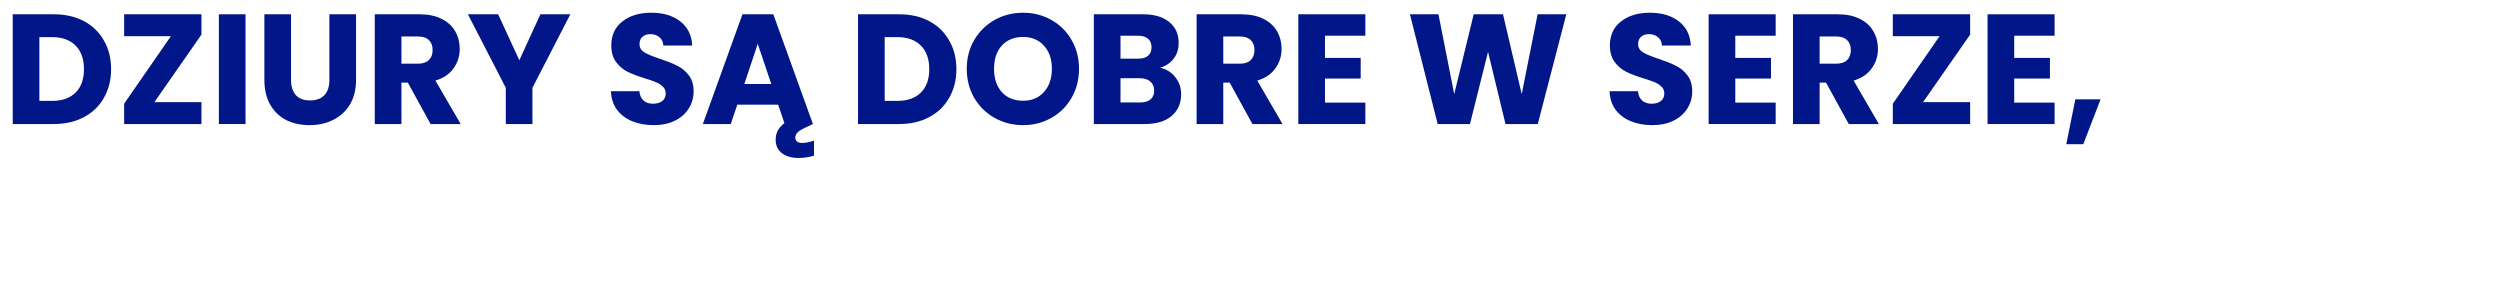
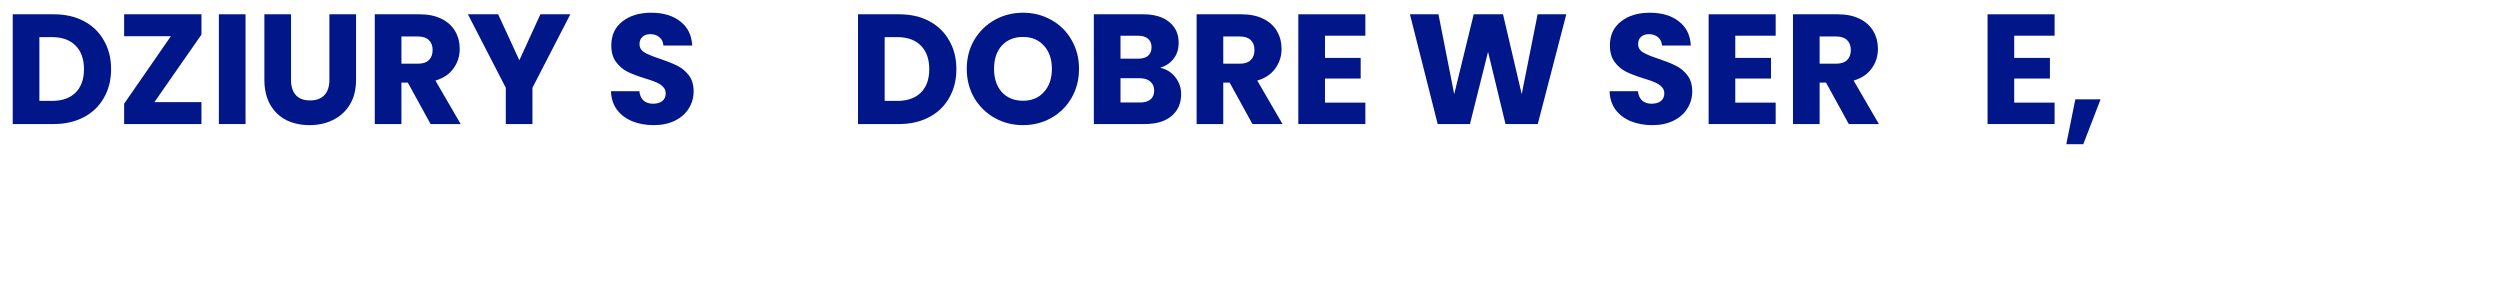
<svg xmlns="http://www.w3.org/2000/svg" width="786" height="94" viewBox="0 0 786 94" fill="none">
  <g filter="url(#filter0_i_2389_3673)">
    <path d="M122.68 92.502H107.202L81.315 53.05V92.502H65.837V28.54H81.315L107.202 68.175V28.54H122.68V92.502Z" fill="white" />
    <path d="M149.377 28.54V92.502H133.899V28.54H149.377Z" fill="white" />
    <path d="M176.072 41.023V53.961H196.799V65.988H176.072V80.019H199.515V92.502H160.594V28.54H199.515V41.023H176.072Z" fill="white" />
-     <path d="M316.18 28.54L299.616 92.502H280.88L270.743 50.407L260.243 92.502H241.507L225.395 28.54H241.959L251.101 75.099L262.415 28.54H279.432L290.294 75.099L299.526 28.54H316.18Z" fill="white" />
    <path d="M379.963 92.502L358.602 64.257V92.502H343.124V28.54H358.602V56.603L379.782 28.54H397.975L373.355 59.883L398.88 92.502H379.963Z" fill="white" />
    <path d="M445.791 81.204H422.076L418.274 92.502H402.072L425.063 28.54H442.985L465.975 92.502H449.592L445.791 81.204ZM441.808 69.177L433.933 45.761L426.149 69.177H441.808Z" fill="white" />
    <path d="M505.376 92.502L492.161 68.357H488.45V92.502H472.972V28.54H498.95C503.958 28.54 508.212 29.421 511.712 31.182C515.272 32.944 517.927 35.374 519.677 38.471C521.427 41.509 522.302 44.91 522.302 48.676C522.302 52.928 521.095 56.725 518.682 60.066C516.328 63.406 512.829 65.775 508.182 67.172L522.845 92.502H505.376ZM488.45 57.332H498.045C500.881 57.332 502.993 56.633 504.381 55.236C505.829 53.839 506.553 51.865 506.553 49.314C506.553 46.884 505.829 44.971 504.381 43.574C502.993 42.177 500.881 41.478 498.045 41.478H488.45V57.332Z" fill="white" />
    <path d="M547.496 28.54V92.502H532.018V28.54H547.496Z" fill="white" />
    <path d="M574.191 41.023V53.961H594.918V65.988H574.191V80.019H597.634V92.502H558.713V28.54H597.634V41.023H574.191Z" fill="white" />
-     <path d="M640.086 92.502L626.871 68.357H623.16V92.502H607.682V28.54H633.66C638.668 28.54 642.922 29.421 646.422 31.182C649.982 32.944 652.637 35.374 654.387 38.471C656.137 41.509 657.012 44.91 657.012 48.676C657.012 52.928 655.805 56.725 653.392 60.066C651.038 63.406 647.539 65.775 642.892 67.172L657.555 92.502H640.086ZM623.16 57.332H632.755C635.591 57.332 637.703 56.633 639.091 55.236C640.539 53.839 641.263 51.865 641.263 49.314C641.263 46.884 640.539 44.971 639.091 43.574C637.703 42.177 635.591 41.478 632.755 41.478H623.16V57.332Z" fill="white" />
    <path d="M683.202 79.746H710.537V92.502H665.642V80.657L692.796 41.296H665.642V28.54H710.537V40.385L683.202 79.746Z" fill="white" />
    <path d="M736.126 41.023V53.961H756.853V65.988H736.126V80.019H759.569V92.502H720.648V28.54H759.569V41.023H736.126Z" fill="white" />
-     <path d="M776.858 93.231C774.143 93.231 771.91 92.441 770.16 90.862C768.471 89.222 767.626 87.218 767.626 84.849C767.626 82.419 768.471 80.384 770.16 78.744C771.91 77.104 774.143 76.284 776.858 76.284C779.513 76.284 781.686 77.104 783.375 78.744C785.125 80.384 786 82.419 786 84.849C786 87.218 785.125 89.222 783.375 90.862C781.686 92.441 779.513 93.231 776.858 93.231Z" fill="white" />
  </g>
  <g filter="url(#filter1_d_2389_3673)">
    <path d="M16.891 0.492C20.518 0.492 23.688 1.212 26.4 2.654C29.113 4.096 31.204 6.128 32.674 8.749C34.178 11.338 34.929 14.337 34.929 17.745C34.929 21.12 34.178 24.118 32.674 26.74C31.204 29.361 29.096 31.393 26.351 32.835C23.639 34.277 20.486 34.998 16.891 34.998H4V0.492H16.891ZM16.352 27.723C19.522 27.723 21.989 26.855 23.753 25.118C25.518 23.381 26.4 20.923 26.4 17.745C26.4 14.566 25.518 12.092 23.753 10.322C21.989 8.553 19.522 7.668 16.352 7.668H12.382V27.723H16.352Z" fill="#001689" />
    <path d="M48.534 28.116H63.337V34.998H39.025V28.608L53.73 7.373H39.025V0.492H63.337V6.882L48.534 28.116Z" fill="#001689" />
    <path d="M77.194 0.492V34.998H68.812V0.492H77.194Z" fill="#001689" />
    <path d="M91.503 0.492V21.136C91.503 23.201 92.009 24.79 93.022 25.904C94.035 27.018 95.522 27.576 97.483 27.576C99.443 27.576 100.947 27.018 101.992 25.904C103.038 24.79 103.561 23.201 103.561 21.136V0.492H111.943V21.087C111.943 24.168 111.289 26.773 109.982 28.903C108.675 31.033 106.91 32.638 104.688 33.72C102.499 34.801 100.048 35.342 97.336 35.342C94.624 35.342 92.189 34.818 90.032 33.769C87.908 32.688 86.225 31.082 84.984 28.952C83.742 26.789 83.121 24.168 83.121 21.087V0.492H91.503Z" fill="#001689" />
    <path d="M135.376 34.998L128.22 21.972H126.21V34.998H117.828V0.492H131.896C134.608 0.492 136.912 0.967 138.807 1.917C140.735 2.867 142.173 4.178 143.121 5.849C144.068 7.488 144.542 9.323 144.542 11.355C144.542 13.649 143.888 15.697 142.581 17.499C141.307 19.301 139.412 20.579 136.896 21.333L144.836 34.998H135.376ZM126.21 16.024H131.406C132.942 16.024 134.085 15.647 134.837 14.894C135.621 14.14 136.013 13.075 136.013 11.699C136.013 10.388 135.621 9.356 134.837 8.602C134.085 7.848 132.942 7.471 131.406 7.471H126.21V16.024Z" fill="#001689" />
    <path d="M179.311 0.492L167.4 23.594V34.998H159.019V23.594L147.108 0.492H156.617L163.283 14.943L169.9 0.492H179.311Z" fill="#001689" />
    <path d="M205.526 35.342C203.01 35.342 200.755 34.932 198.761 34.113C196.768 33.294 195.167 32.081 193.958 30.476C192.781 28.87 192.161 26.936 192.095 24.675H201.016C201.147 25.953 201.588 26.936 202.34 27.625C203.091 28.28 204.072 28.608 205.281 28.608C206.522 28.608 207.503 28.329 208.222 27.772C208.94 27.182 209.3 26.379 209.3 25.364C209.3 24.512 209.006 23.807 208.418 23.25C207.862 22.693 207.16 22.234 206.31 21.874C205.493 21.513 204.317 21.104 202.781 20.645C200.559 19.957 198.745 19.268 197.34 18.58C195.935 17.892 194.726 16.876 193.713 15.533C192.7 14.189 192.193 12.436 192.193 10.273C192.193 7.062 193.353 4.555 195.673 2.753C197.994 0.918 201.016 0 204.741 0C208.532 0 211.587 0.918 213.907 2.753C216.227 4.555 217.469 7.078 217.633 10.322H208.565C208.499 9.208 208.091 8.34 207.339 7.717C206.588 7.062 205.624 6.734 204.447 6.734C203.434 6.734 202.617 7.013 201.997 7.57C201.376 8.094 201.065 8.864 201.065 9.88C201.065 10.994 201.588 11.863 202.634 12.485C203.679 13.108 205.313 13.78 207.535 14.501C209.757 15.254 211.555 15.975 212.927 16.663C214.332 17.351 215.541 18.351 216.554 19.662C217.567 20.972 218.074 22.66 218.074 24.725C218.074 26.691 217.567 28.477 216.554 30.082C215.574 31.688 214.136 32.966 212.241 33.916C210.346 34.867 208.107 35.342 205.526 35.342Z" fill="#001689" />
-     <path d="M252.249 40.945C253.295 40.945 254.521 40.7 255.926 40.208V44.927C254.357 45.419 252.74 45.664 251.073 45.664C248.949 45.664 247.217 45.173 245.877 44.19C244.538 43.206 243.868 41.781 243.868 39.913C243.868 38.897 244.08 37.963 244.505 37.111C244.93 36.292 245.632 35.489 246.613 34.703L244.652 28.903H231.81L229.751 34.998H220.977L233.427 0.492H243.132L255.583 34.998L253.279 36.079C252.07 36.636 251.22 37.161 250.73 37.652C250.272 38.144 250.044 38.668 250.044 39.225C250.044 39.782 250.223 40.208 250.583 40.503C250.975 40.798 251.531 40.945 252.249 40.945ZM242.495 22.414L238.231 9.782L234.015 22.414H242.495Z" fill="#001689" />
    <path d="M282.65 0.492C286.277 0.492 289.447 1.212 292.159 2.654C294.871 4.096 296.963 6.128 298.433 8.749C299.936 11.338 300.688 14.337 300.688 17.745C300.688 21.12 299.936 24.118 298.433 26.74C296.963 29.361 294.855 31.393 292.11 32.835C289.398 34.277 286.245 34.998 282.65 34.998H269.759V0.492H282.65ZM282.111 27.723C285.281 27.723 287.748 26.855 289.512 25.118C291.277 23.381 292.159 20.923 292.159 17.745C292.159 14.566 291.277 12.092 289.512 10.322C287.748 8.553 285.281 7.668 282.111 7.668H278.141V27.723H282.111Z" fill="#001689" />
    <path d="M321.645 35.342C318.41 35.342 315.437 34.588 312.725 33.081C310.045 31.573 307.905 29.476 306.303 26.789C304.735 24.069 303.951 21.022 303.951 17.646C303.951 14.271 304.735 11.24 306.303 8.553C307.905 5.866 310.045 3.768 312.725 2.261C315.437 0.754 318.41 0 321.645 0C324.881 0 327.838 0.754 330.517 2.261C333.23 3.768 335.354 5.866 336.889 8.553C338.458 11.24 339.242 14.271 339.242 17.646C339.242 21.022 338.458 24.069 336.889 26.789C335.321 29.476 333.197 31.573 330.517 33.081C327.838 34.588 324.881 35.342 321.645 35.342ZM321.645 27.674C324.39 27.674 326.58 26.756 328.214 24.921C329.88 23.086 330.713 20.661 330.713 17.646C330.713 14.599 329.88 12.174 328.214 10.371C326.58 8.536 324.39 7.619 321.645 7.619C318.868 7.619 316.646 8.52 314.979 10.322C313.345 12.125 312.528 14.566 312.528 17.646C312.528 20.694 313.345 23.135 314.979 24.97C316.646 26.773 318.868 27.674 321.645 27.674Z" fill="#001689" />
    <path d="M364.737 17.302C366.73 17.728 368.332 18.728 369.541 20.301C370.75 21.841 371.354 23.61 371.354 25.609C371.354 28.493 370.341 30.787 368.315 32.491C366.322 34.162 363.528 34.998 359.934 34.998H343.905V0.492H359.394C362.891 0.492 365.619 1.294 367.58 2.9C369.573 4.506 370.57 6.685 370.57 9.438C370.57 11.469 370.031 13.157 368.952 14.501C367.907 15.844 366.502 16.778 364.737 17.302ZM352.287 14.451H357.777C359.149 14.451 360.195 14.156 360.914 13.567C361.665 12.944 362.041 12.043 362.041 10.863C362.041 9.683 361.665 8.782 360.914 8.16C360.195 7.537 359.149 7.226 357.777 7.226H352.287V14.451ZM358.463 28.215C359.868 28.215 360.947 27.903 361.698 27.281C362.482 26.625 362.874 25.691 362.874 24.479C362.874 23.266 362.466 22.316 361.649 21.628C360.865 20.94 359.77 20.596 358.365 20.596H352.287V28.215H358.463Z" fill="#001689" />
    <path d="M393.763 34.998L386.607 21.972H384.597V34.998H376.216V0.492H390.283C392.995 0.492 395.299 0.967 397.194 1.917C399.122 2.867 400.56 4.178 401.508 5.849C402.456 7.488 402.929 9.323 402.929 11.355C402.929 13.649 402.276 15.697 400.969 17.499C399.694 19.301 397.799 20.579 395.283 21.333L403.223 34.998H393.763ZM384.597 16.024H389.793C391.329 16.024 392.473 15.647 393.224 14.894C394.008 14.14 394.401 13.075 394.401 11.699C394.401 10.388 394.008 9.356 393.224 8.602C392.473 7.848 391.329 7.471 389.793 7.471H384.597V16.024Z" fill="#001689" />
    <path d="M416.573 7.226V14.206H427.797V20.694H416.573V28.264H429.268V34.998H408.191V0.492H429.268V7.226H416.573Z" fill="#001689" />
    <path d="M492.446 0.492L483.476 34.998H473.33L467.84 12.289L462.154 34.998H452.008L443.283 0.492H452.253L457.204 25.609L463.331 0.492H472.546L478.428 25.609L483.427 0.492H492.446Z" fill="#001689" />
    <path d="M519.487 35.342C516.971 35.342 514.716 34.932 512.723 34.113C510.729 33.294 509.128 32.081 507.919 30.476C506.743 28.87 506.122 26.936 506.057 24.675H514.977C515.108 25.953 515.549 26.936 516.301 27.625C517.052 28.28 518.033 28.608 519.242 28.608C520.484 28.608 521.464 28.329 522.183 27.772C522.902 27.182 523.261 26.379 523.261 25.364C523.261 24.512 522.967 23.807 522.379 23.25C521.823 22.693 521.121 22.234 520.271 21.874C519.454 21.513 518.278 21.104 516.742 20.645C514.52 19.957 512.706 19.268 511.301 18.58C509.896 17.892 508.687 16.876 507.674 15.533C506.661 14.189 506.155 12.436 506.155 10.273C506.155 7.062 507.315 4.555 509.635 2.753C511.955 0.918 514.977 0 518.703 0C522.493 0 525.549 0.918 527.869 2.753C530.189 4.555 531.43 7.078 531.594 10.322H522.526C522.461 9.208 522.052 8.34 521.3 7.717C520.549 7.062 519.585 6.734 518.409 6.734C517.396 6.734 516.579 7.013 515.958 7.57C515.337 8.094 515.026 8.864 515.026 9.88C515.026 10.994 515.549 11.863 516.595 12.485C517.641 13.108 519.274 13.78 521.497 14.501C523.719 15.254 525.516 15.975 526.888 16.663C528.293 17.351 529.503 18.351 530.516 19.662C531.529 20.972 532.035 22.66 532.035 24.725C532.035 26.691 531.529 28.477 530.516 30.082C529.535 31.688 528.097 32.966 526.202 33.916C524.307 34.867 522.068 35.342 519.487 35.342Z" fill="#001689" />
    <path d="M545.575 7.226V14.206H556.8V20.694H545.575V28.264H558.27V34.998H537.193V0.492H558.27V7.226H545.575Z" fill="#001689" />
    <path d="M581.259 34.998L574.103 21.972H572.093V34.998H563.712V0.492H577.779C580.491 0.492 582.795 0.967 584.69 1.917C586.618 2.867 588.056 4.178 589.004 5.849C589.952 7.488 590.425 9.323 590.425 11.355C590.425 13.649 589.772 15.697 588.465 17.499C587.19 19.301 585.295 20.579 582.779 21.333L590.719 34.998H581.259ZM572.093 16.024H577.289C578.825 16.024 579.969 15.647 580.72 14.894C581.504 14.14 581.897 13.075 581.897 11.699C581.897 10.388 581.504 9.356 580.72 8.602C579.969 7.848 578.825 7.471 577.289 7.471H572.093V16.024Z" fill="#001689" />
-     <path d="M604.608 28.116H619.411V34.998H595.099V28.608L609.804 7.373H595.099V0.492H619.411V6.882L604.608 28.116Z" fill="#001689" />
    <path d="M633.268 7.226V14.206H644.492V20.694H633.268V28.264H645.963V34.998H624.886V0.492H645.963V7.226H633.268Z" fill="#001689" />
    <path d="M660.423 27.231L654.983 41.339H649.64L652.483 27.231H660.423Z" fill="#001689" />
  </g>
  <defs>
    <filter id="filter0_i_2389_3673" x="65.837" y="28.54" width="720.163" height="68.691" filterUnits="userSpaceOnUse" color-interpolation-filters="sRGB">
      <feFlood flood-opacity="0" result="BackgroundImageFix" />
      <feBlend mode="normal" in="SourceGraphic" in2="BackgroundImageFix" result="shape" />
      <feColorMatrix in="SourceAlpha" type="matrix" values="0 0 0 0 0 0 0 0 0 0 0 0 0 0 0 0 0 0 127 0" result="hardAlpha" />
      <feOffset dy="4" />
      <feGaussianBlur stdDeviation="2" />
      <feComposite in2="hardAlpha" operator="arithmetic" k2="-1" k3="1" />
      <feColorMatrix type="matrix" values="0 0 0 0 0 0 0 0 0 0 0 0 0 0 0 0 0 0 0.25 0" />
      <feBlend mode="normal" in2="shape" result="effect1_innerShadow_2389_3673" />
    </filter>
    <filter id="filter1_d_2389_3673" x="0" y="0" width="664.423" height="53.664" filterUnits="userSpaceOnUse" color-interpolation-filters="sRGB">
      <feFlood flood-opacity="0" result="BackgroundImageFix" />
      <feColorMatrix in="SourceAlpha" type="matrix" values="0 0 0 0 0 0 0 0 0 0 0 0 0 0 0 0 0 0 127 0" result="hardAlpha" />
      <feOffset dy="4" />
      <feGaussianBlur stdDeviation="2" />
      <feComposite in2="hardAlpha" operator="out" />
      <feColorMatrix type="matrix" values="0 0 0 0 0 0 0 0 0 0 0 0 0 0 0 0 0 0 0.25 0" />
      <feBlend mode="normal" in2="BackgroundImageFix" result="effect1_dropShadow_2389_3673" />
      <feBlend mode="normal" in="SourceGraphic" in2="effect1_dropShadow_2389_3673" result="shape" />
    </filter>
  </defs>
</svg>